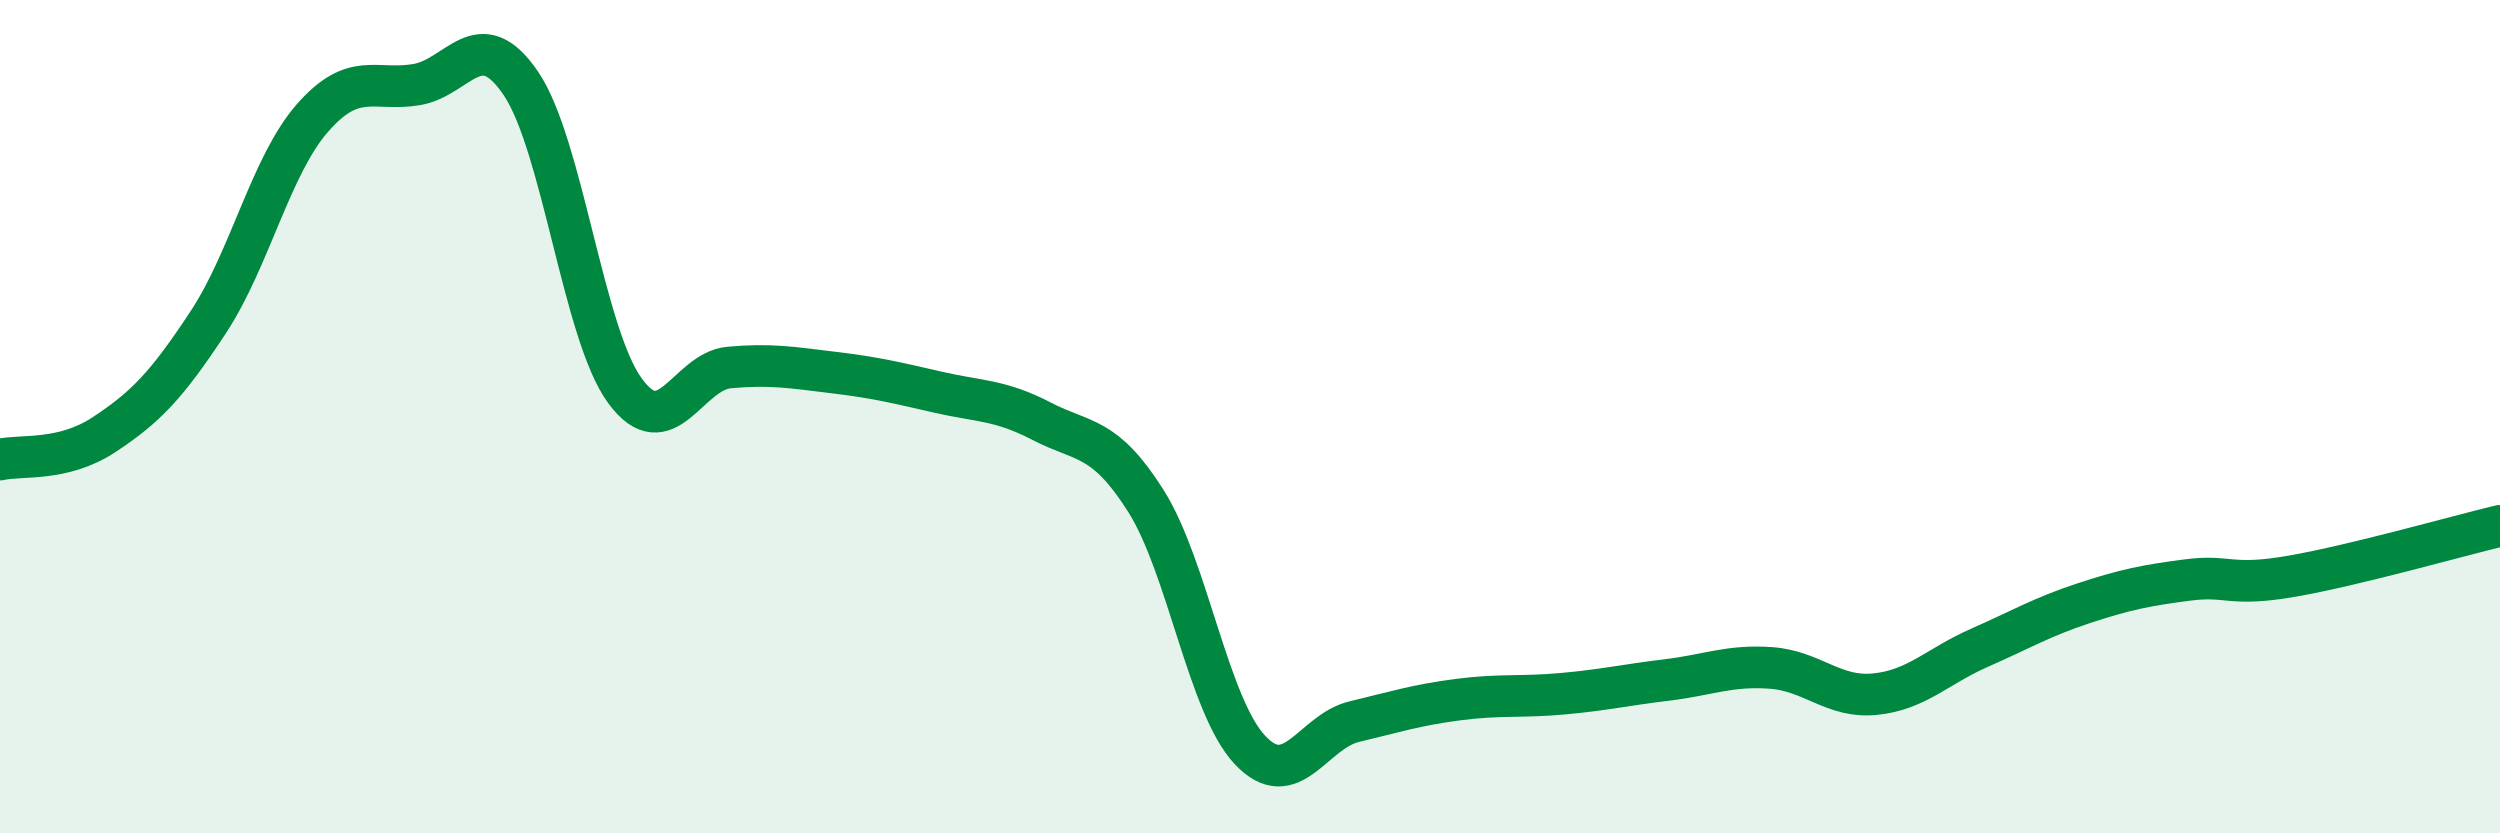
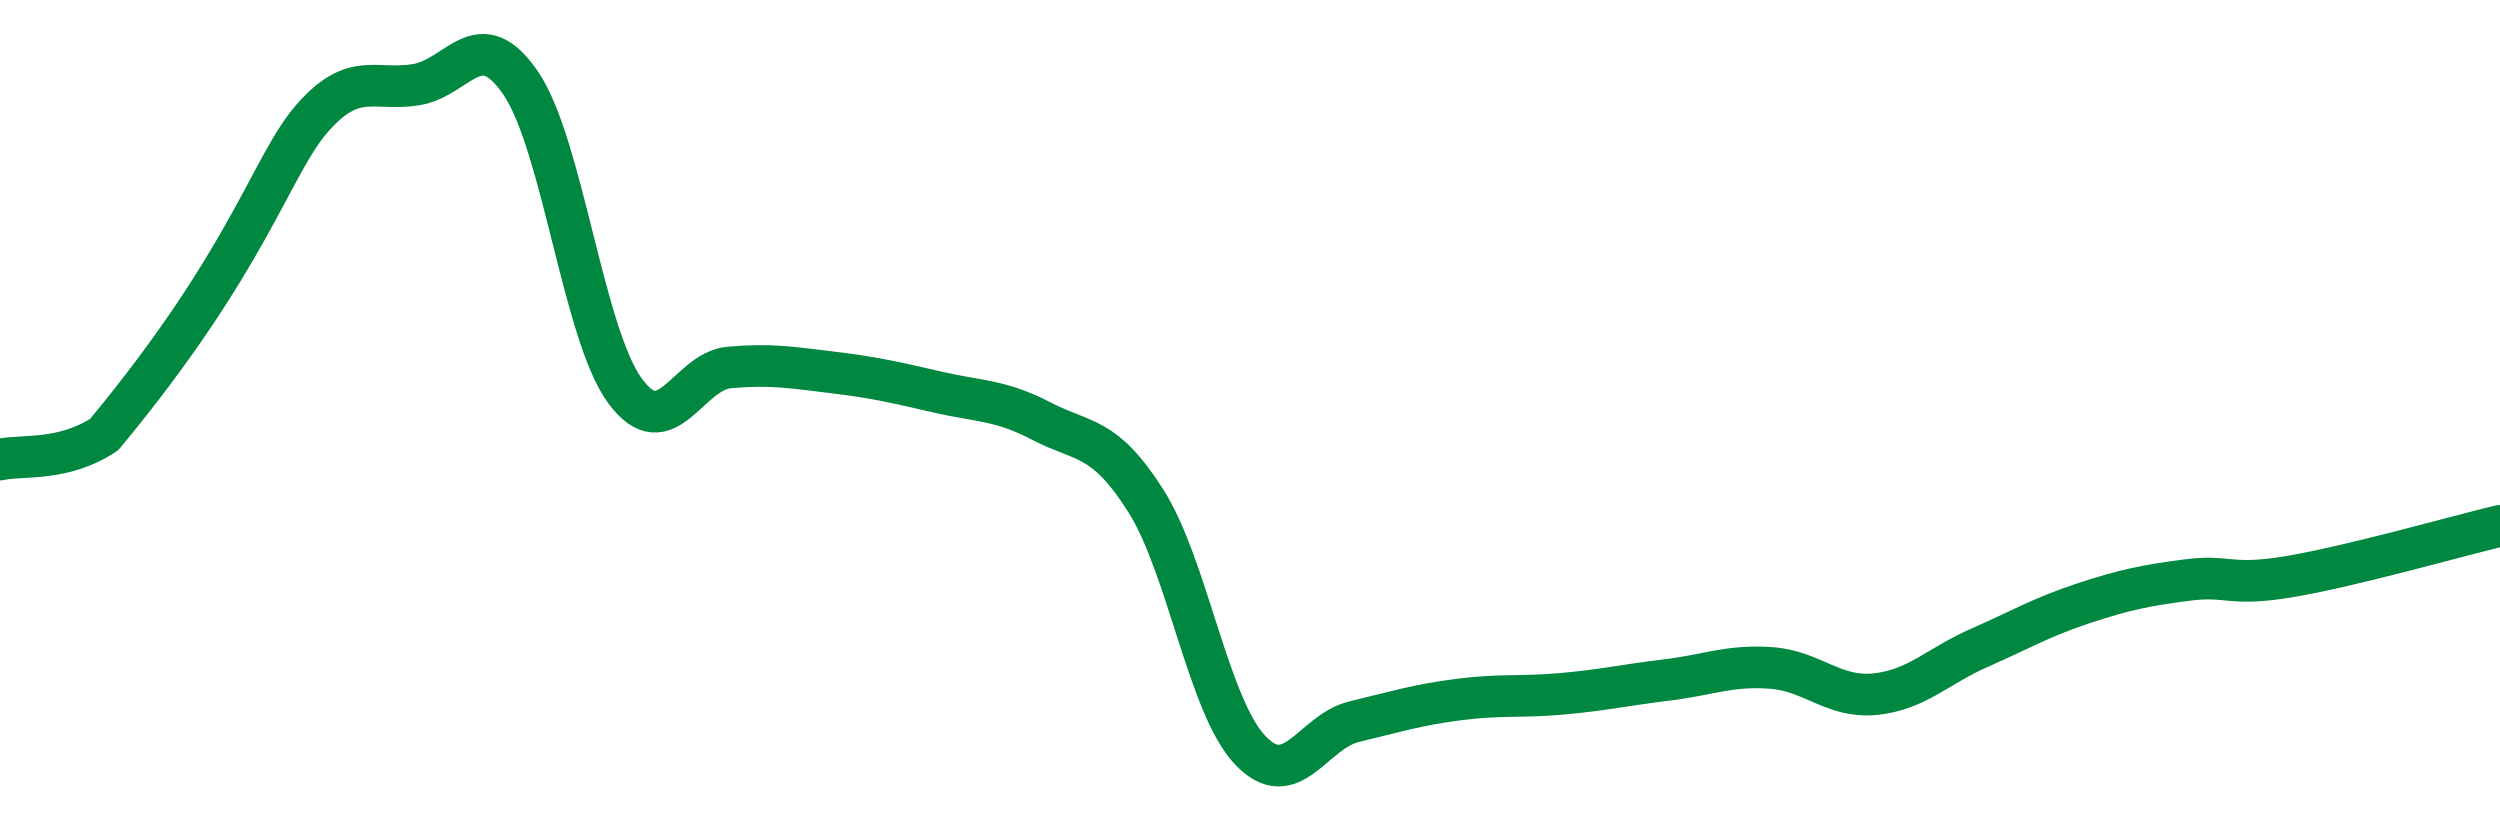
<svg xmlns="http://www.w3.org/2000/svg" width="60" height="20" viewBox="0 0 60 20">
-   <path d="M 0,11.03 C 0.5,10.91 1.5,11.09 2.5,10.43 C 3.5,9.77 4,9.25 5,7.73 C 6,6.21 6.5,3.97 7.5,2.83 C 8.5,1.69 9,2.2 10,2.03 C 11,1.86 11.5,0.53 12.5,2 C 13.5,3.47 14,8.02 15,9.38 C 16,10.74 16.5,8.91 17.5,8.82 C 18.5,8.73 19,8.82 20,8.94 C 21,9.06 21.5,9.18 22.5,9.41 C 23.5,9.64 24,9.59 25,10.11 C 26,10.63 26.5,10.44 27.5,12.02 C 28.5,13.6 29,16.94 30,18 C 31,19.06 31.5,17.56 32.5,17.32 C 33.5,17.08 34,16.92 35,16.79 C 36,16.66 36.5,16.74 37.5,16.65 C 38.5,16.56 39,16.44 40,16.32 C 41,16.2 41.5,15.96 42.5,16.03 C 43.5,16.1 44,16.76 45,16.66 C 46,16.56 46.5,15.99 47.5,15.55 C 48.5,15.11 49,14.81 50,14.48 C 51,14.15 51.5,14.05 52.5,13.92 C 53.5,13.79 53.5,14.09 55,13.83 C 56.5,13.57 59,12.86 60,12.62L60 20L0 20Z" fill="#008740" opacity="0.1" stroke-linecap="round" stroke-linejoin="round" />
-   <path d="M 0,11.03 C 0.5,10.91 1.5,11.09 2.5,10.43 C 3.5,9.77 4,9.25 5,7.73 C 6,6.21 6.5,3.97 7.5,2.83 C 8.5,1.69 9,2.2 10,2.03 C 11,1.86 11.5,0.53 12.5,2 C 13.5,3.47 14,8.02 15,9.38 C 16,10.74 16.5,8.91 17.5,8.82 C 18.5,8.73 19,8.82 20,8.94 C 21,9.06 21.5,9.18 22.5,9.41 C 23.5,9.64 24,9.59 25,10.11 C 26,10.63 26.5,10.44 27.5,12.02 C 28.5,13.6 29,16.94 30,18 C 31,19.06 31.5,17.56 32.5,17.32 C 33.5,17.08 34,16.92 35,16.79 C 36,16.66 36.5,16.74 37.5,16.65 C 38.5,16.56 39,16.44 40,16.32 C 41,16.2 41.5,15.96 42.5,16.03 C 43.5,16.1 44,16.76 45,16.66 C 46,16.56 46.5,15.99 47.5,15.55 C 48.5,15.11 49,14.81 50,14.48 C 51,14.15 51.5,14.05 52.5,13.92 C 53.5,13.79 53.5,14.09 55,13.83 C 56.5,13.57 59,12.86 60,12.62" stroke="#008740" stroke-width="1" fill="none" stroke-linecap="round" stroke-linejoin="round" />
+   <path d="M 0,11.03 C 0.5,10.91 1.5,11.09 2.5,10.43 C 6,6.21 6.5,3.97 7.5,2.83 C 8.5,1.69 9,2.2 10,2.03 C 11,1.86 11.5,0.53 12.5,2 C 13.5,3.47 14,8.02 15,9.38 C 16,10.74 16.5,8.91 17.5,8.82 C 18.5,8.73 19,8.82 20,8.94 C 21,9.06 21.5,9.18 22.5,9.41 C 23.5,9.64 24,9.59 25,10.11 C 26,10.63 26.5,10.44 27.5,12.02 C 28.5,13.6 29,16.94 30,18 C 31,19.06 31.5,17.56 32.5,17.32 C 33.5,17.08 34,16.92 35,16.79 C 36,16.66 36.5,16.74 37.5,16.65 C 38.5,16.56 39,16.44 40,16.32 C 41,16.2 41.5,15.96 42.5,16.03 C 43.5,16.1 44,16.76 45,16.66 C 46,16.56 46.5,15.99 47.5,15.55 C 48.5,15.11 49,14.81 50,14.48 C 51,14.15 51.5,14.05 52.5,13.92 C 53.5,13.79 53.5,14.09 55,13.83 C 56.5,13.57 59,12.86 60,12.62" stroke="#008740" stroke-width="1" fill="none" stroke-linecap="round" stroke-linejoin="round" />
</svg>